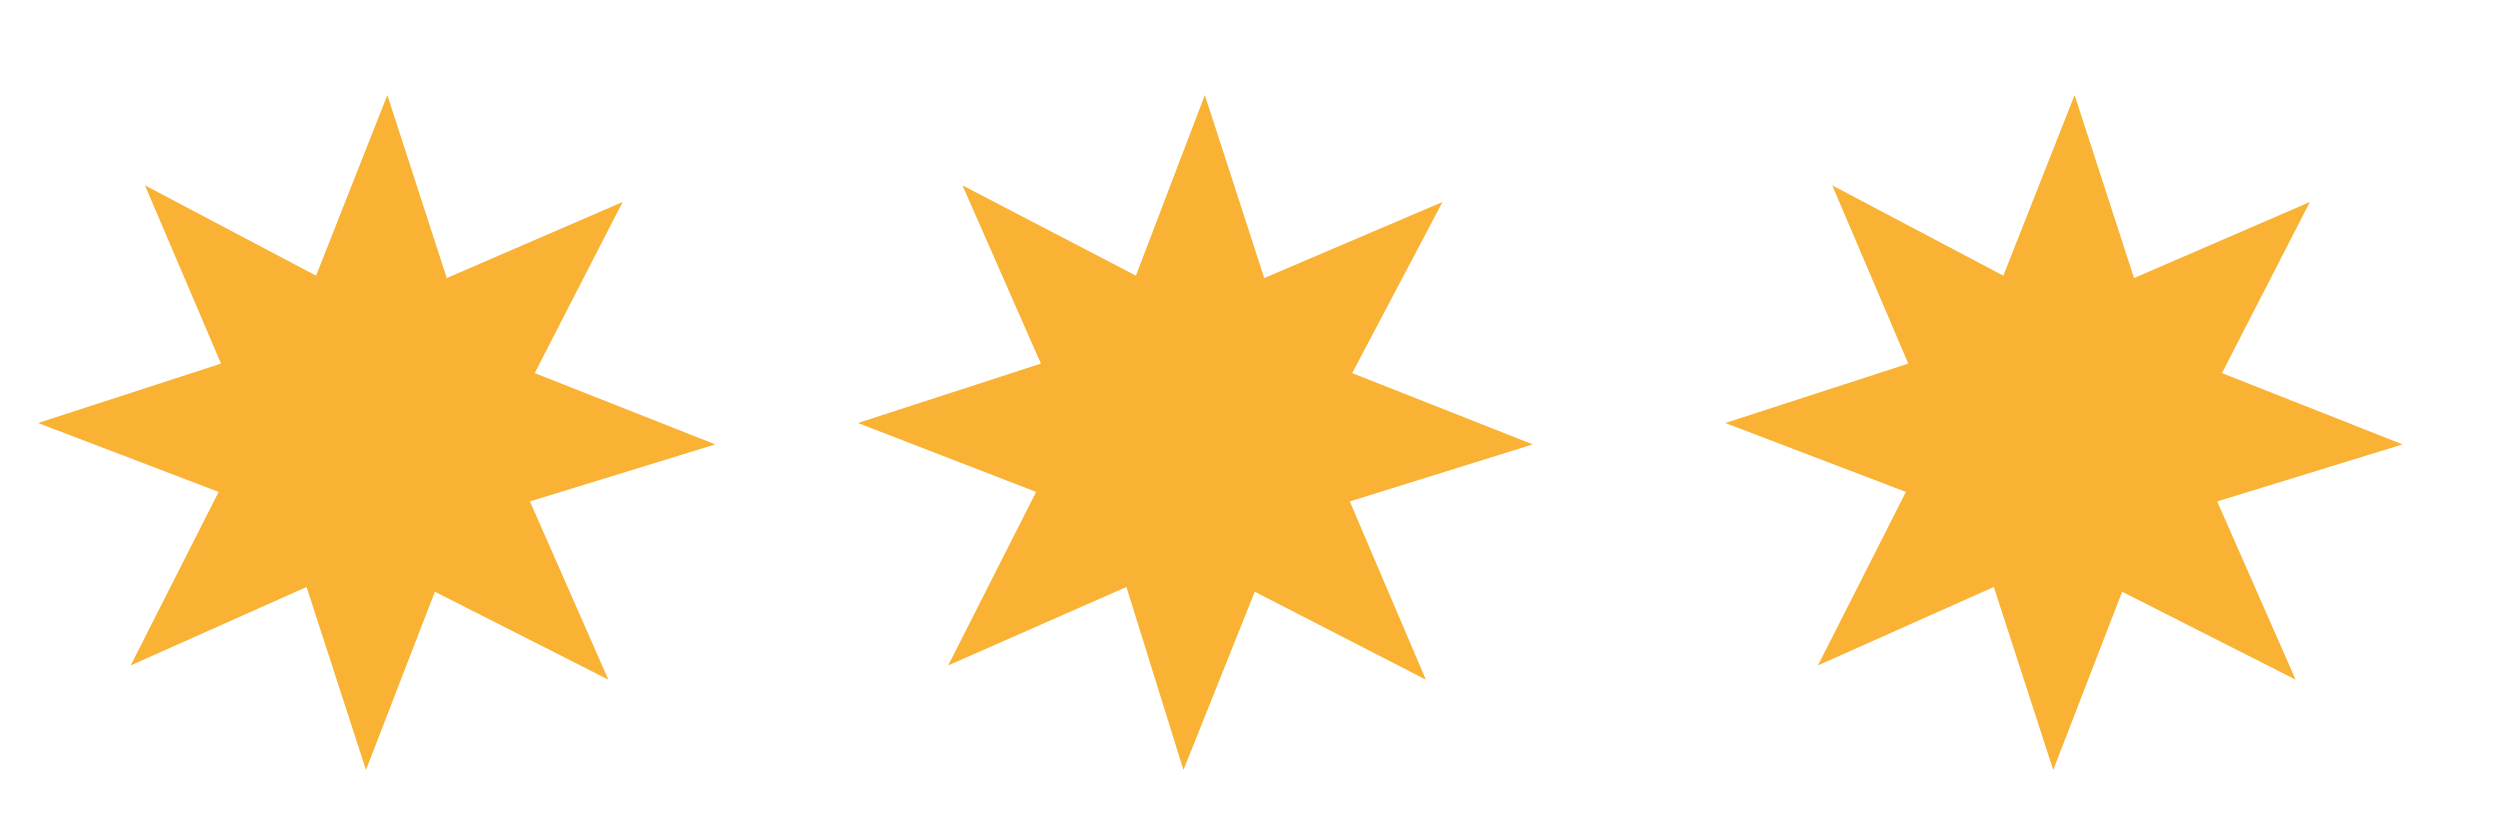
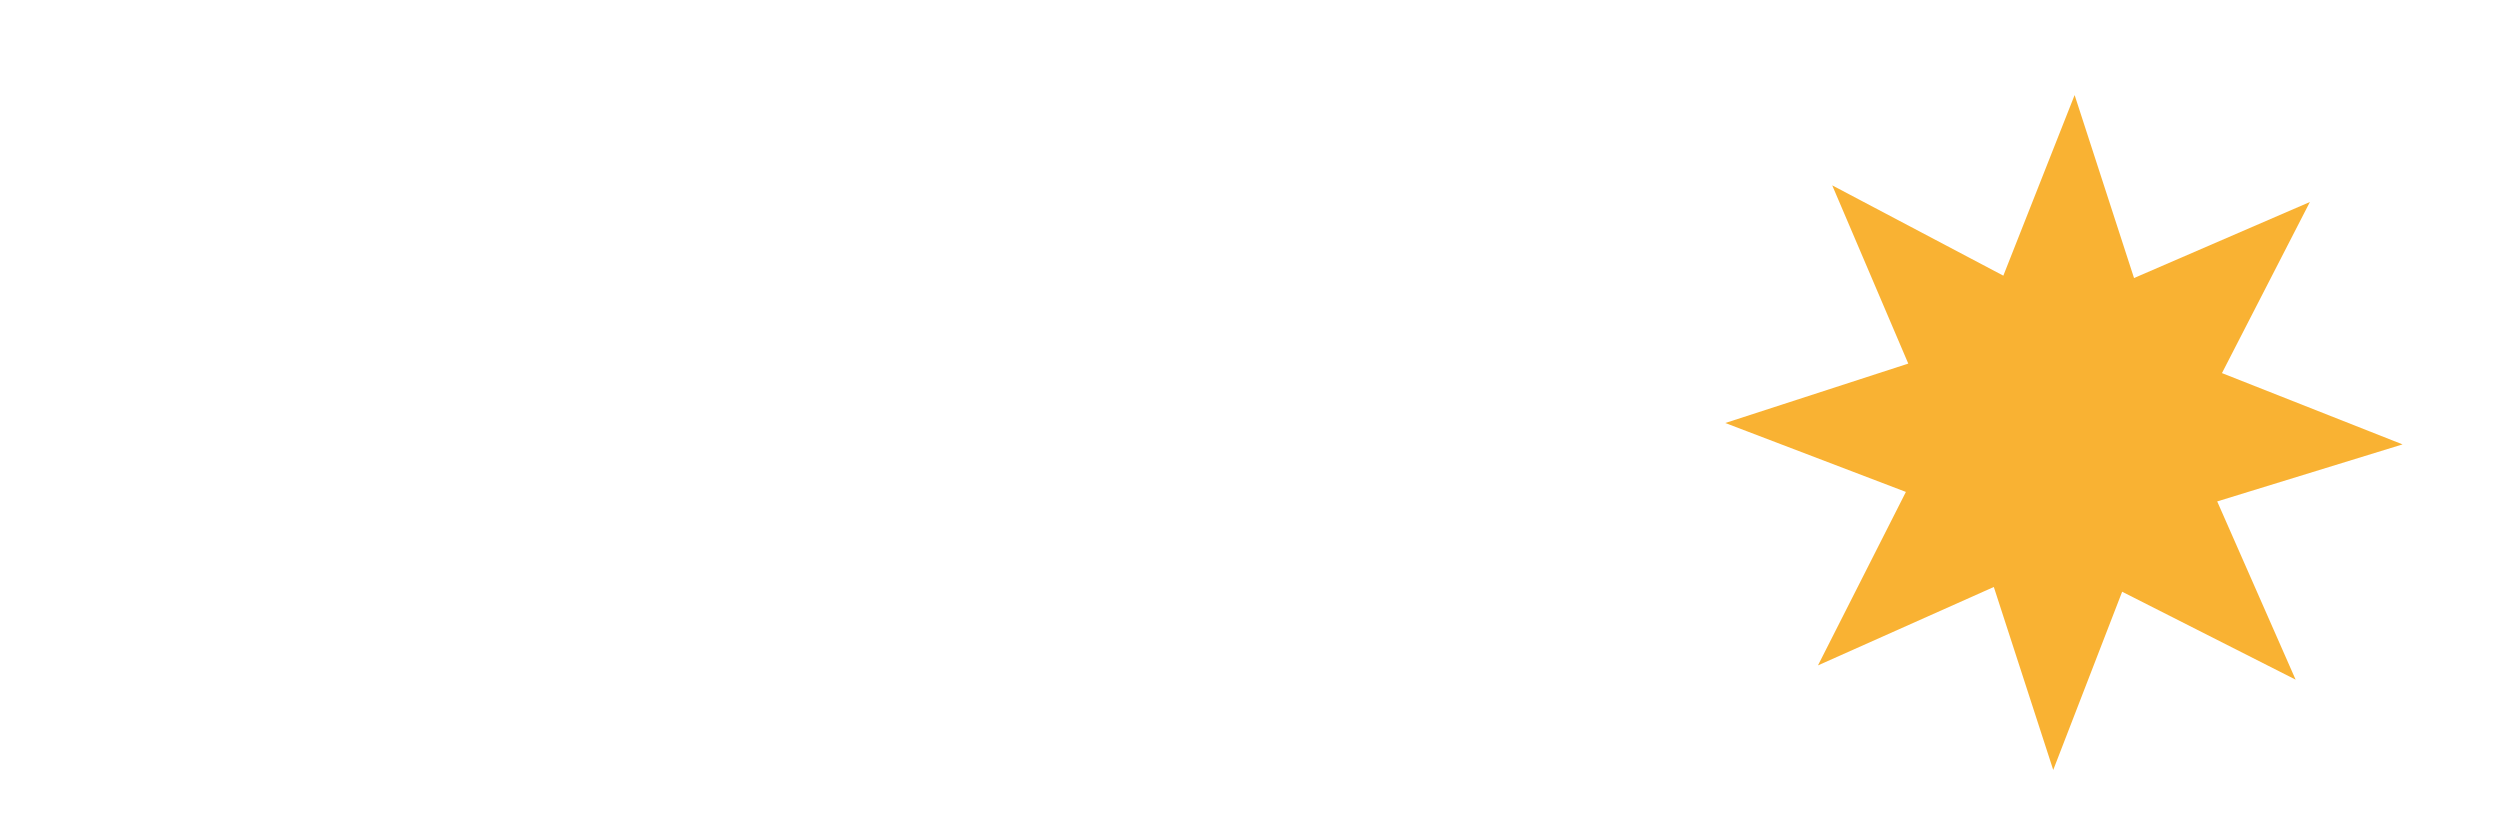
<svg xmlns="http://www.w3.org/2000/svg" id="Ebene_1" x="0px" y="0px" viewBox="0 0 105.2 35" style="enable-background:new 0 0 105.2 35;" xml:space="preserve">
  <style type="text/css">	.st0{fill:#F9B233;}</style>
-   <polygon class="st0" points="15.4,32.4 12.9,24.7 5.5,28 9.2,20.7 1.6,17.8 9.3,15.3 6.1,7.8 13.3,11.6 16.3,4 18.8,11.7 26.2,8.5  22.5,15.7 30.1,18.7 22.3,21.1 25.6,28.6 18.3,24.9 " />
-   <polygon class="st0" points="49.8,32.4 47.4,24.7 39.9,28 43.6,20.7 36.1,17.8 43.8,15.3 40.5,7.8 47.8,11.6 50.7,4 53.2,11.7  60.7,8.5 56.9,15.7 64.5,18.7 56.8,21.1 60,28.6 52.8,24.9 " />
  <polygon class="st0" points="86.4,32.4 83.9,24.7 76.5,28 80.2,20.7 72.6,17.8 80.3,15.3 77.1,7.8 84.3,11.6 87.3,4 89.8,11.7  97.2,8.5 93.5,15.7 101.1,18.7 93.3,21.1 96.6,28.6 89.3,24.9 " />
</svg>